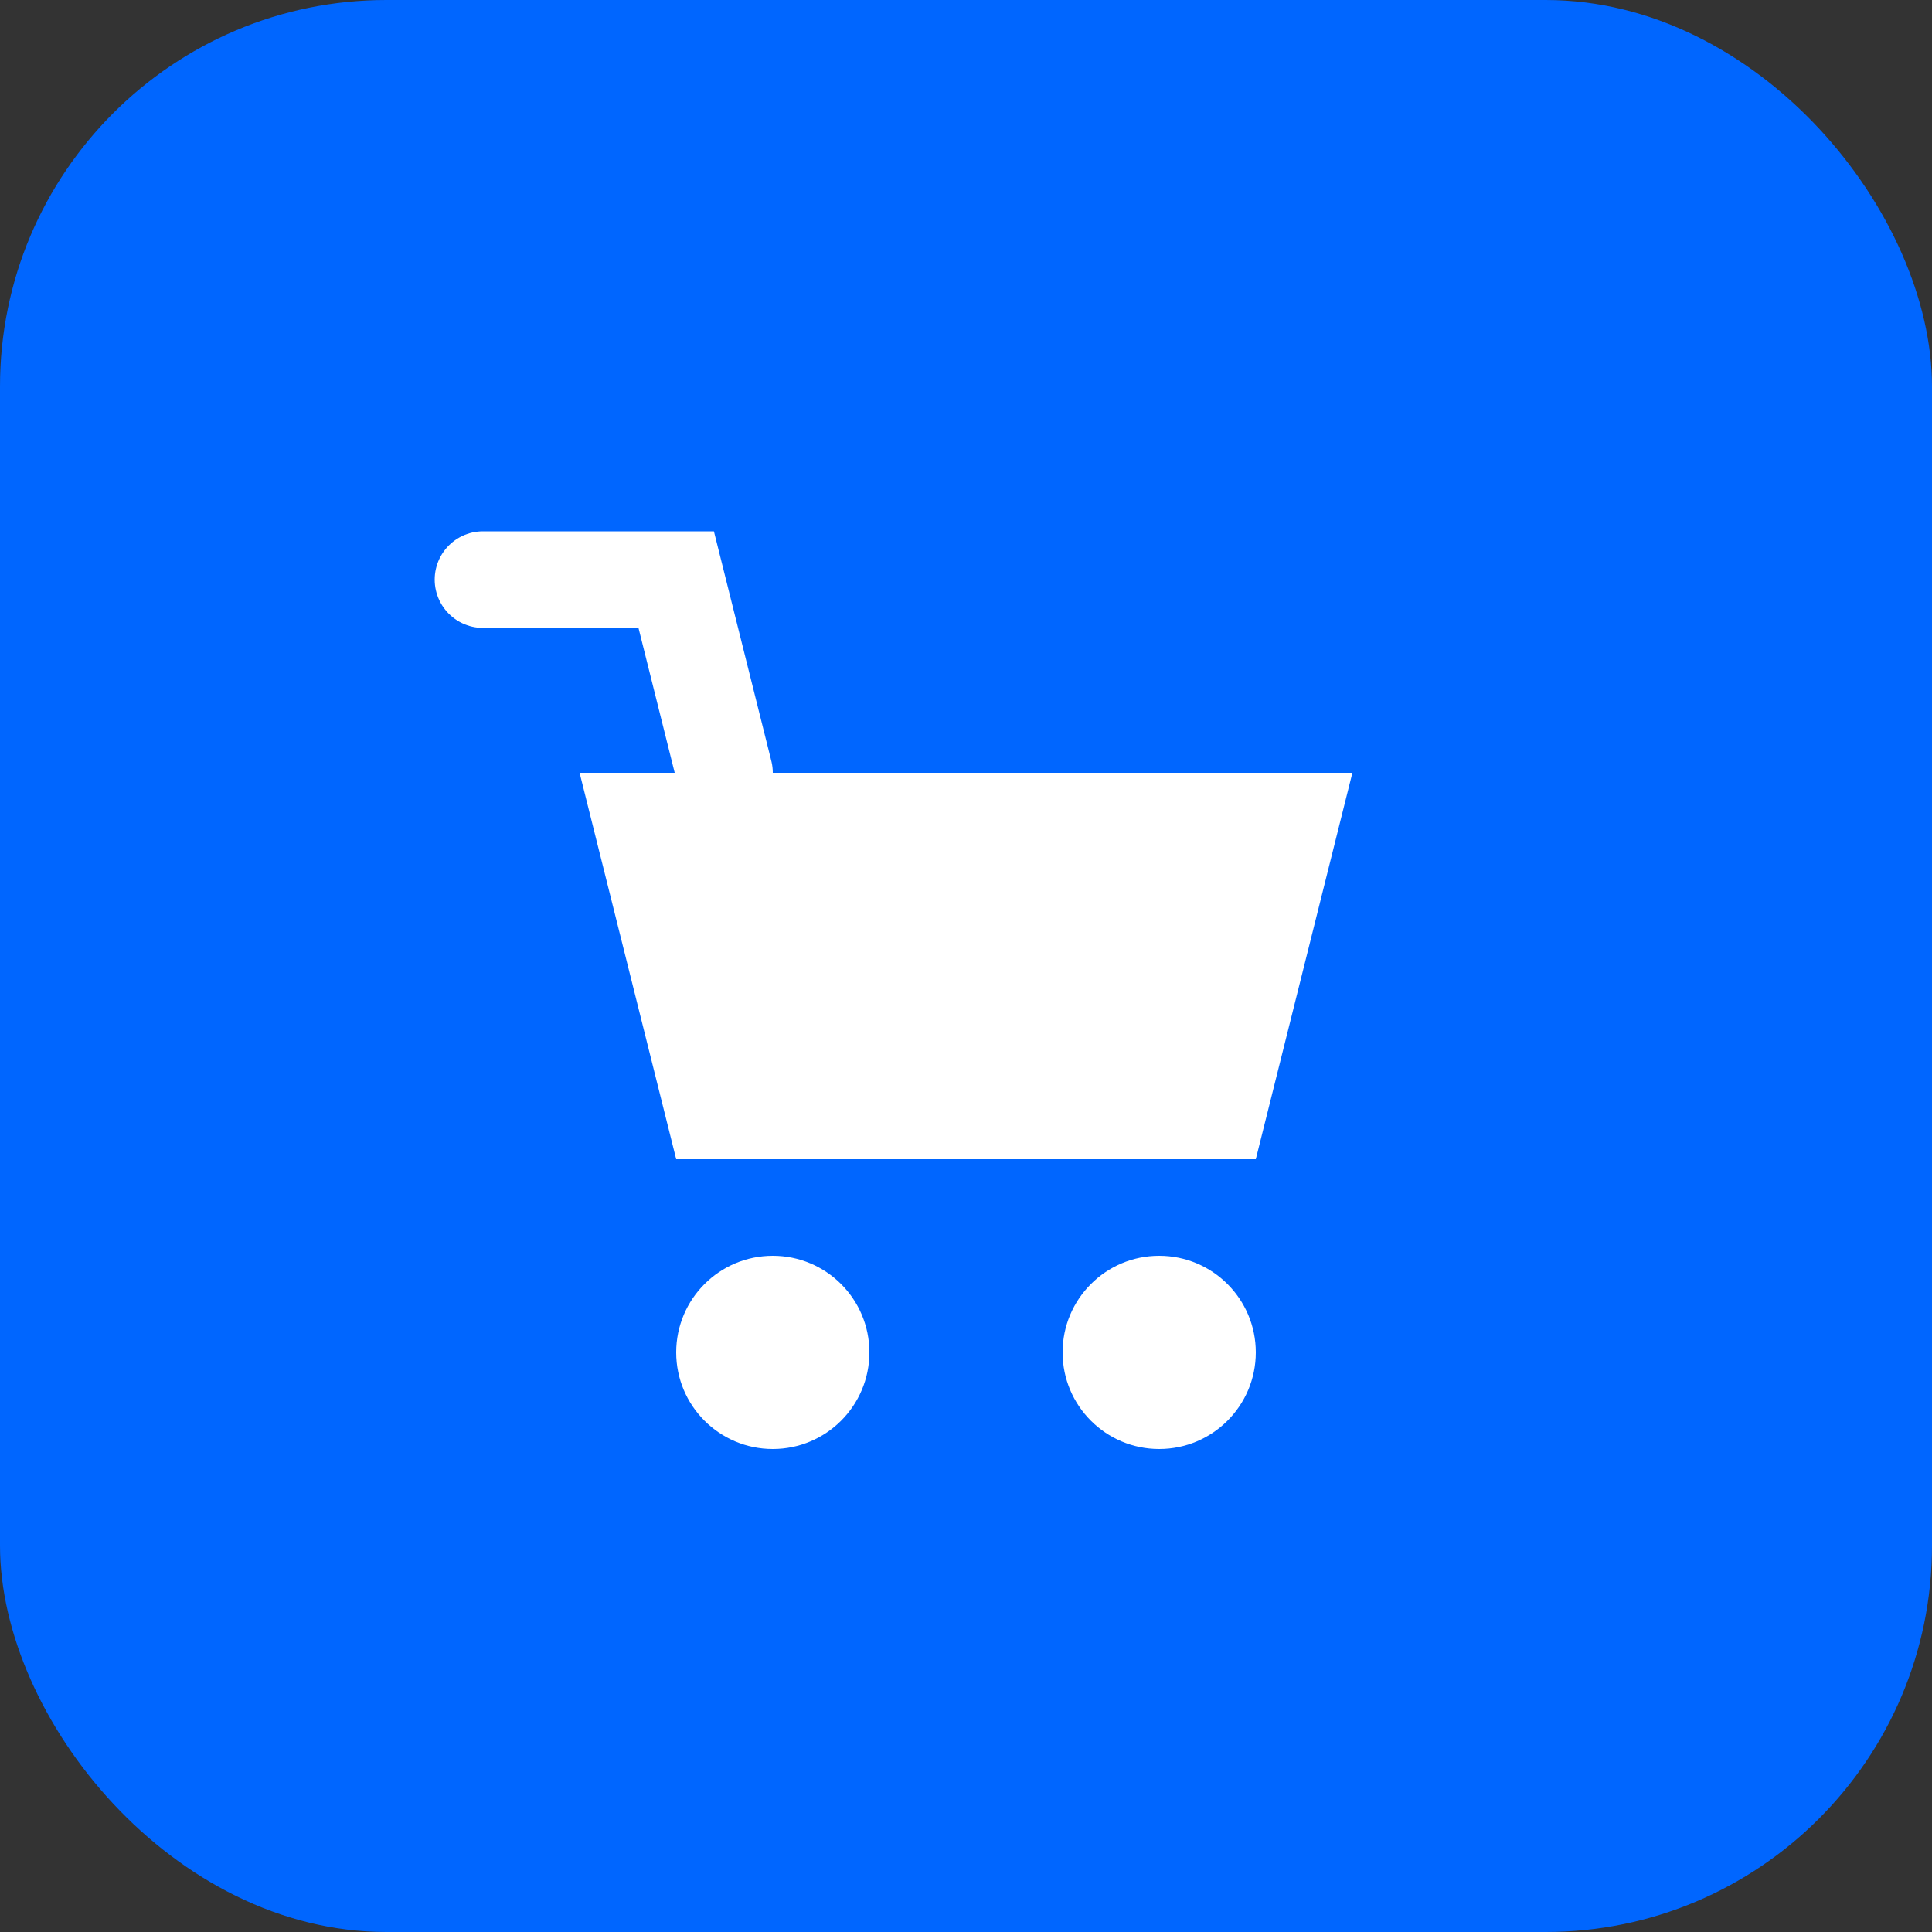
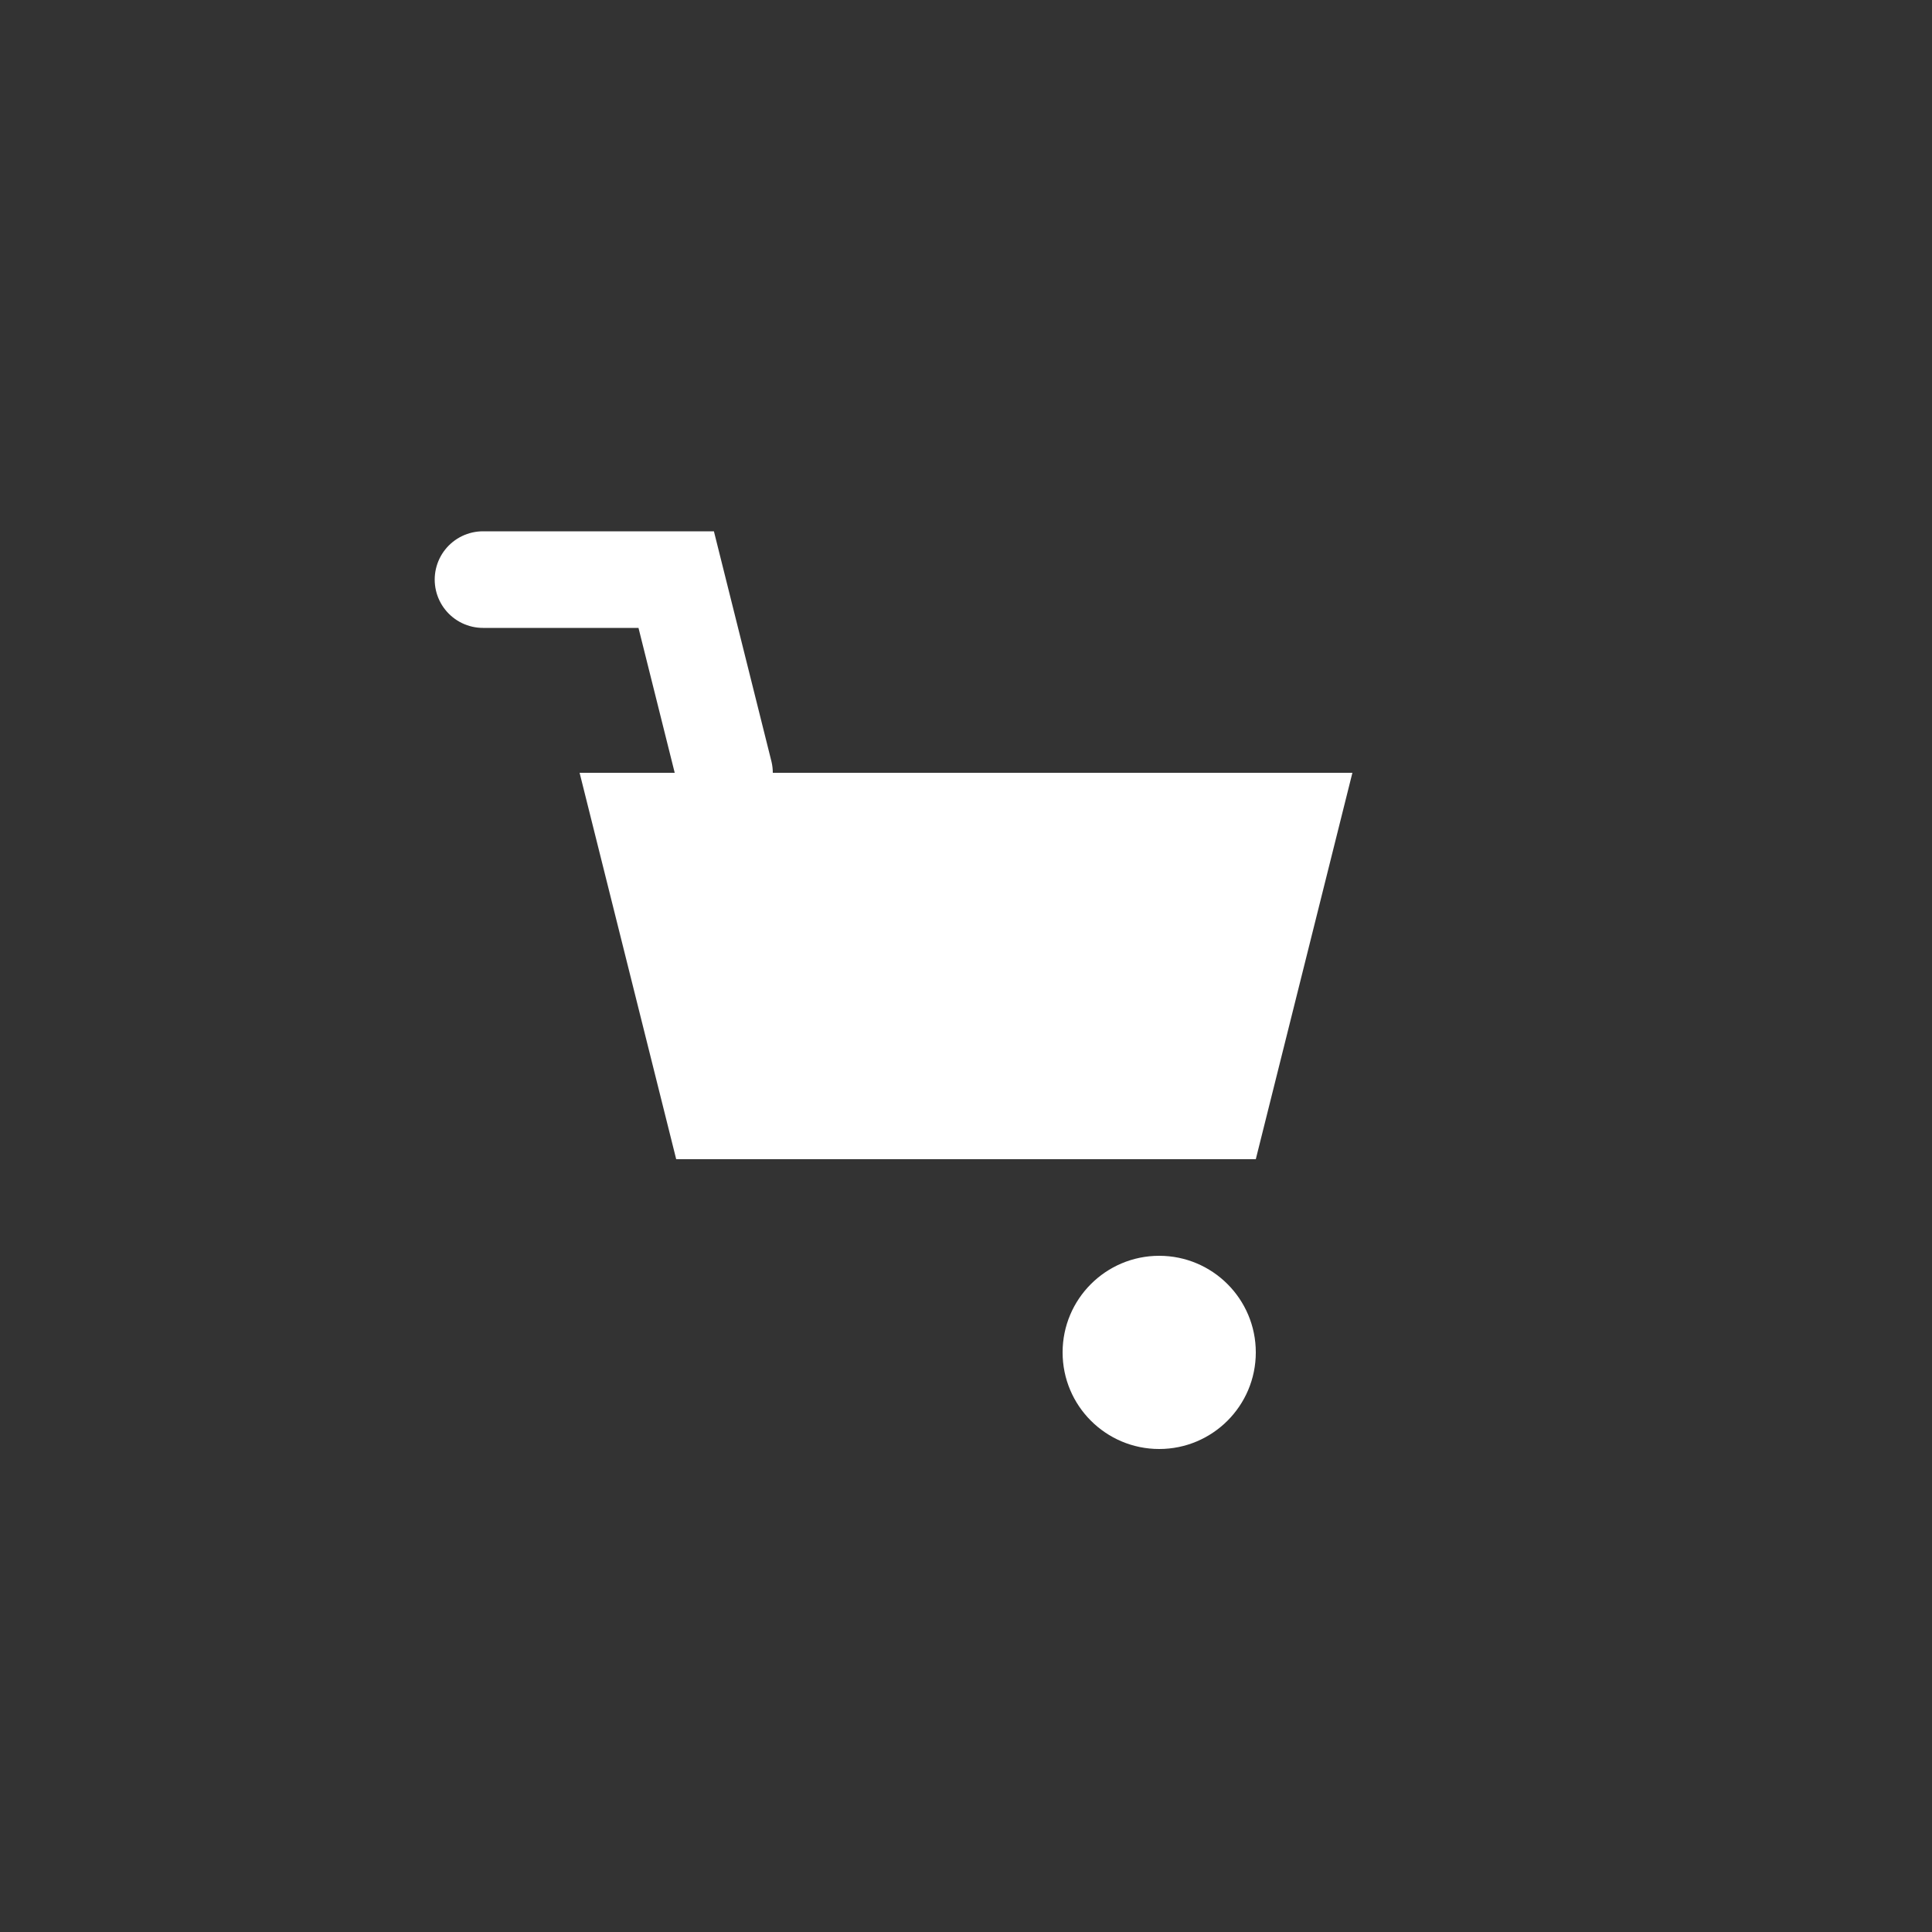
<svg xmlns="http://www.w3.org/2000/svg" width="40" height="40" viewBox="0 0 40 40" fill="none">
  <rect x="0" y="0" width="40" height="40" fill="#333333" stroke="none" />
-   <rect width="40" height="40" rx="8" fill="#0066FF" />
  <path d="M12 16h16l-2 8H14l-2-8z" fill="white" />
-   <circle cx="16" cy="28" r="2" fill="white" />
  <circle cx="24" cy="28" r="2" fill="white" />
  <path d="M10 12h4l1 4" stroke="white" stroke-width="2" stroke-linecap="round" />
</svg>